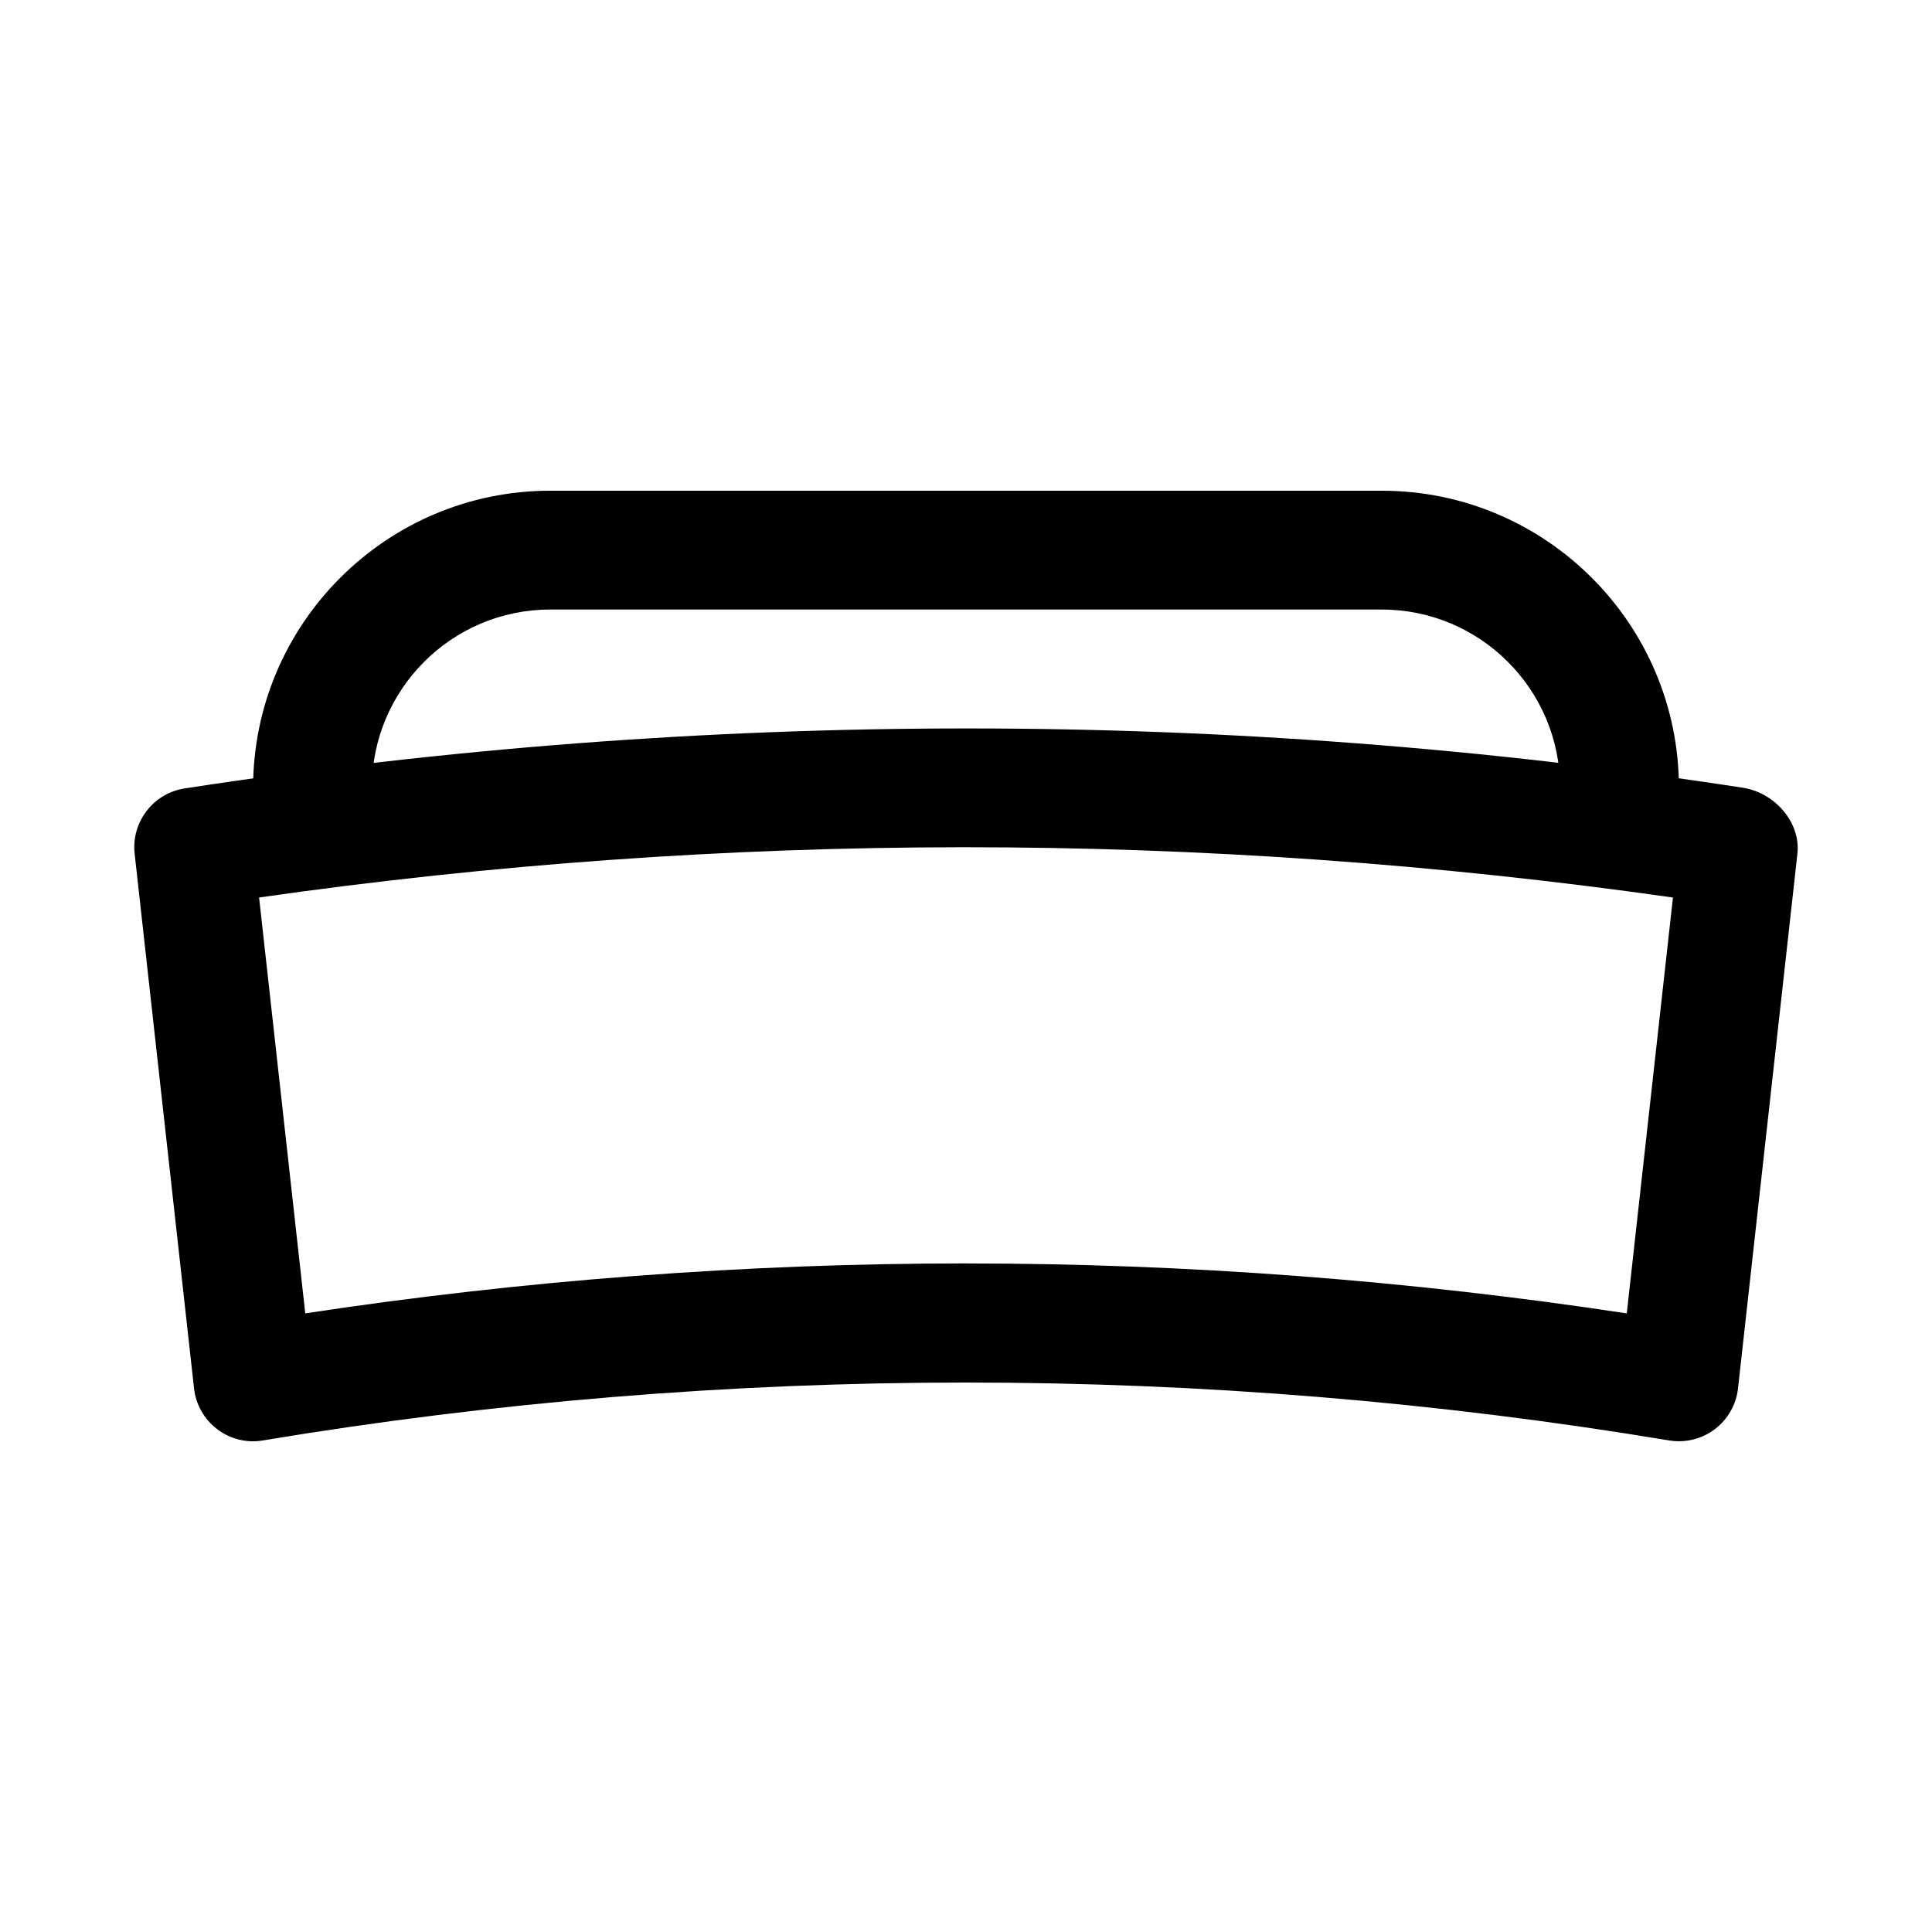
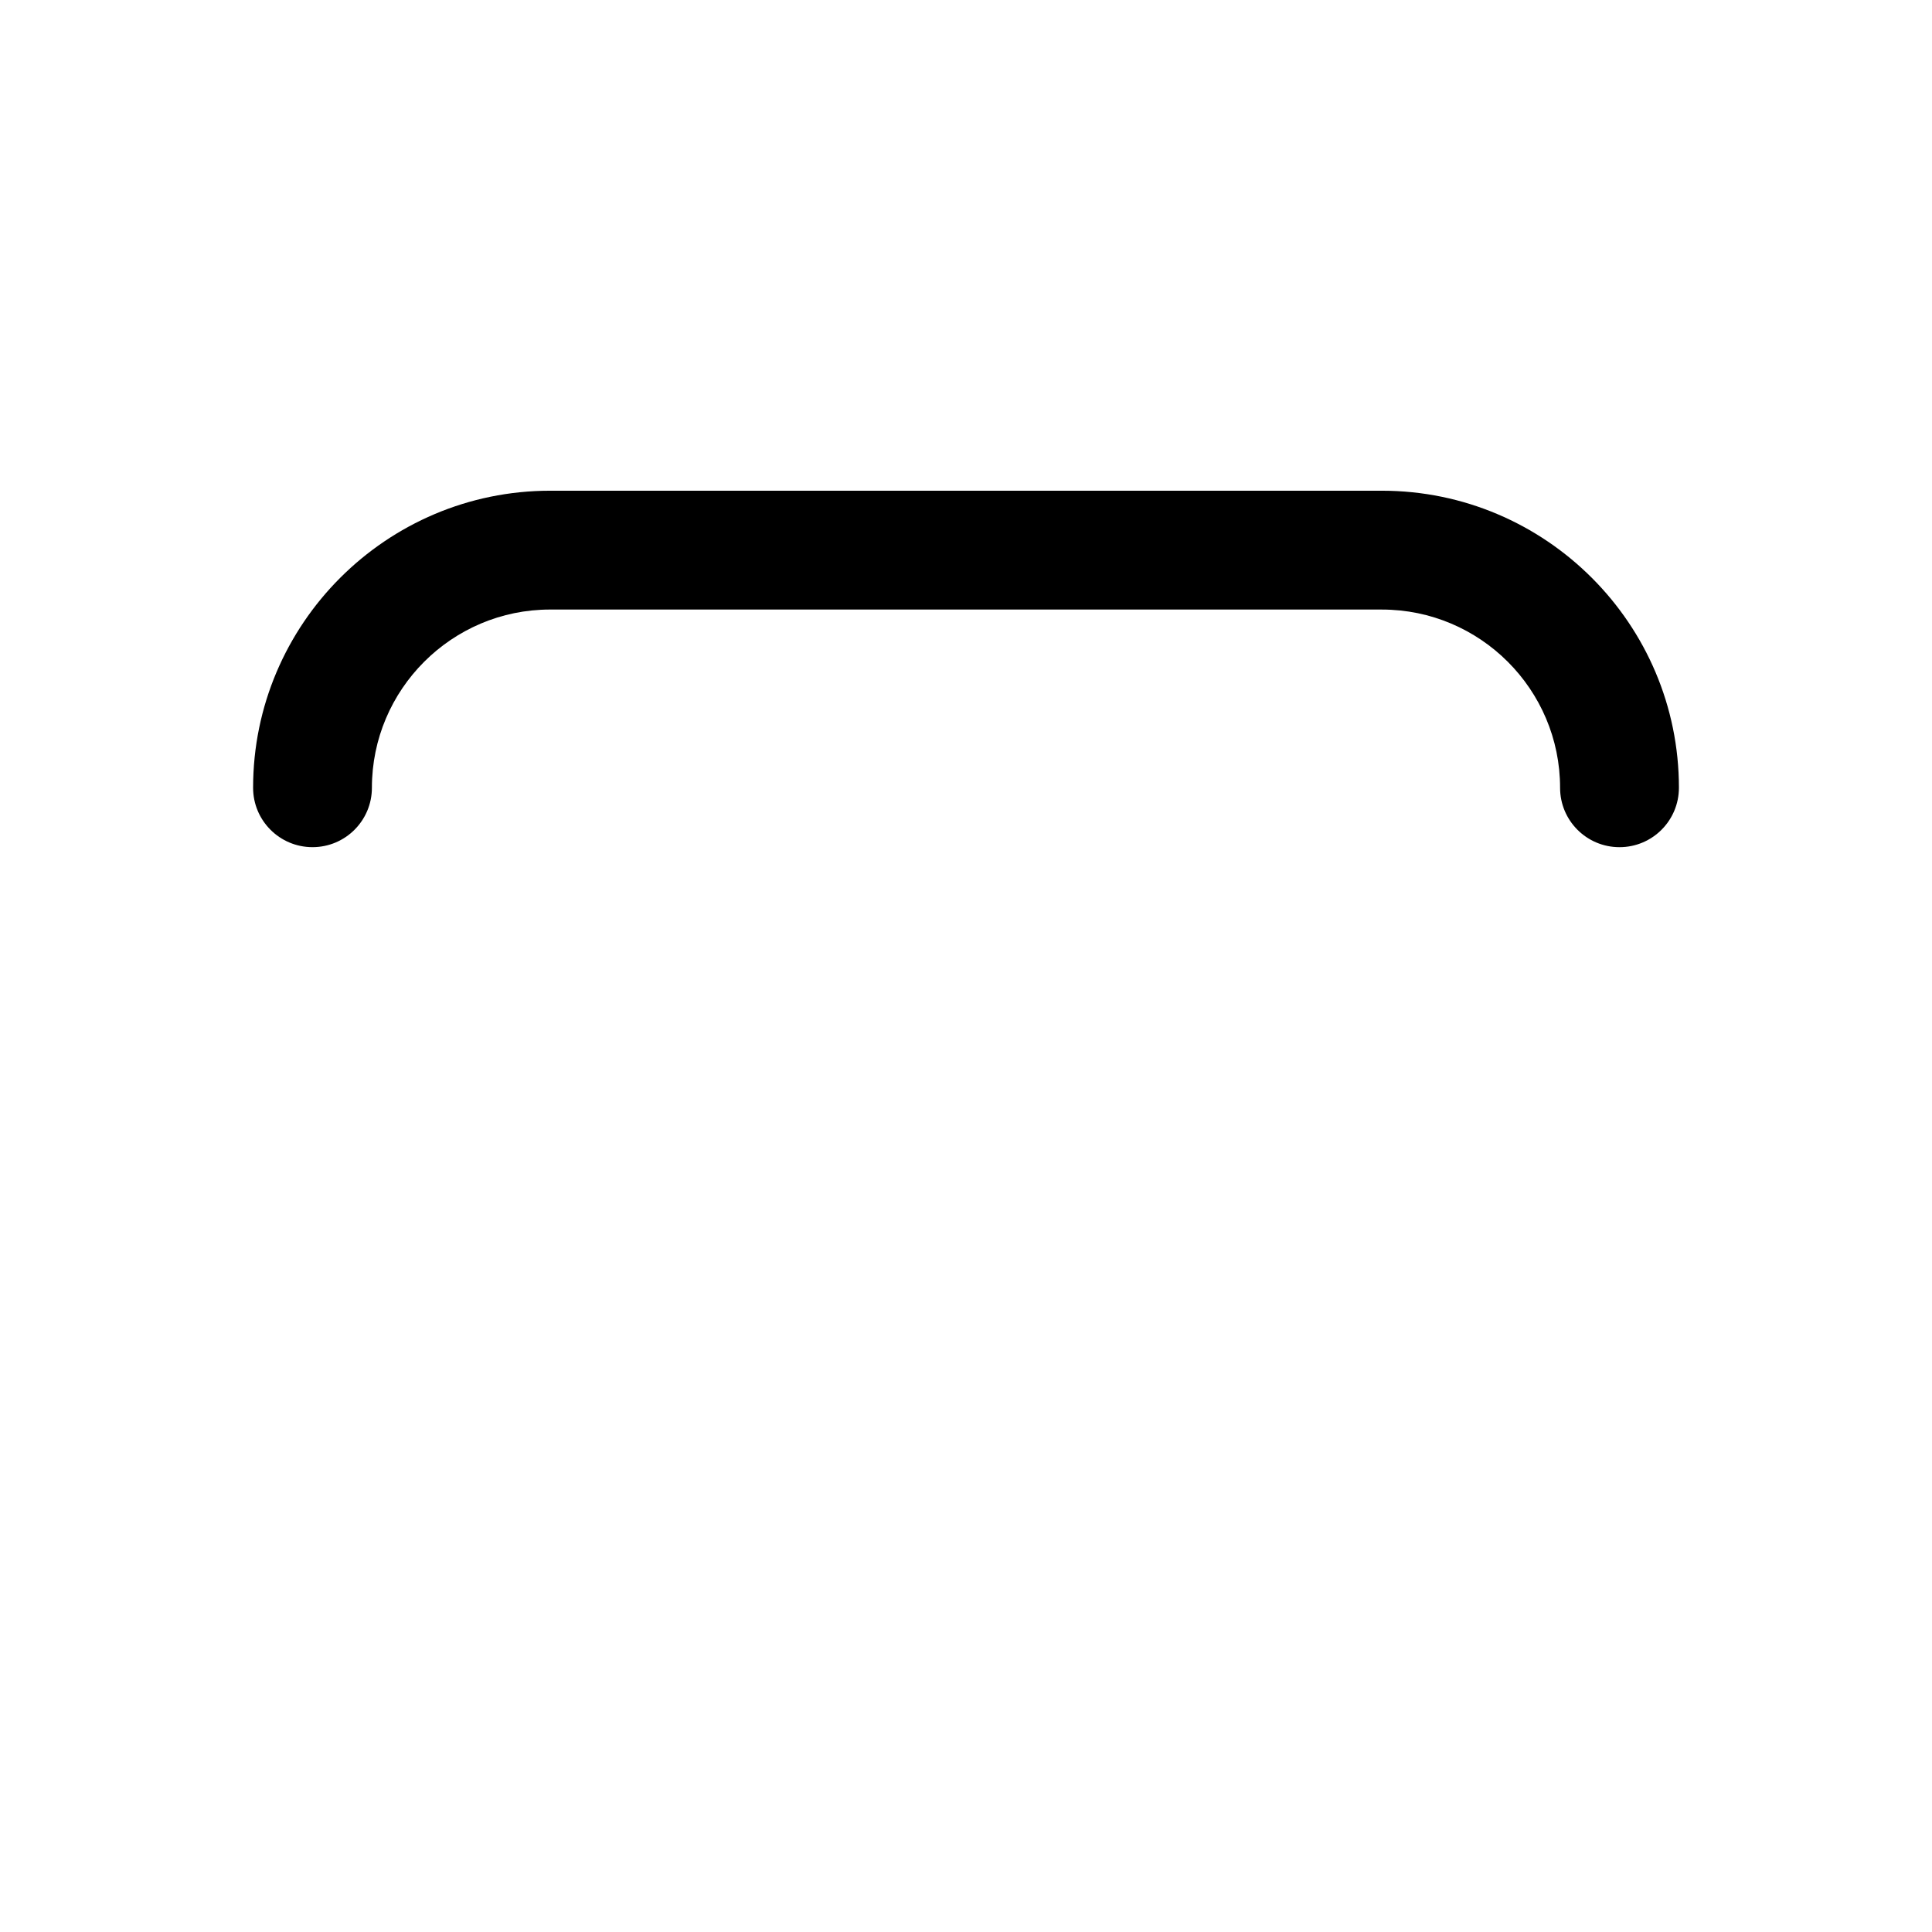
<svg xmlns="http://www.w3.org/2000/svg" fill="#000000" width="800px" height="800px" version="1.1" viewBox="144 144 512 512">
  <g>
-     <path d="m588.93 525.95c-0.859 0-1.723-0.07-2.582-0.215-122.82-20.465-249.88-20.465-372.69 0-4.242 0.738-8.641-0.367-12.086-2.977-3.445-2.606-5.676-6.519-6.148-10.816l-15.742-141.7c-0.922-8.371 4.902-15.996 13.223-17.297 138.25-21.262 277.16-21.078 412.99-0.184 8.332 1.281 15.359 9.094 14.438 17.48l-15.742 141.7c-0.477 4.297-2.707 8.211-6.148 10.816-2.758 2.086-6.109 3.191-9.508 3.191zm-188.93-47.125c58.441 0 117.27 4.449 175.11 13.238l12.238-110.21c-125.38-17.867-251.18-17.668-374.69-0.008l12.238 110.21c57.84-8.785 116.66-13.238 175.11-13.238z" />
    <path d="m573.18 368.51c-8.703 0-15.742-7.051-15.742-15.742 0-26.047-21.188-47.23-47.23-47.23l-220.42-0.004c-26.047 0-47.23 21.188-47.23 47.23 0 8.695-7.043 15.742-15.742 15.742-8.703 0-15.742-7.051-15.742-15.742 0-43.402 35.316-78.719 78.719-78.719h220.42c43.402 0 78.719 35.316 78.719 78.719-0.004 8.695-7.043 15.746-15.746 15.746z" />
  </g>
</svg>